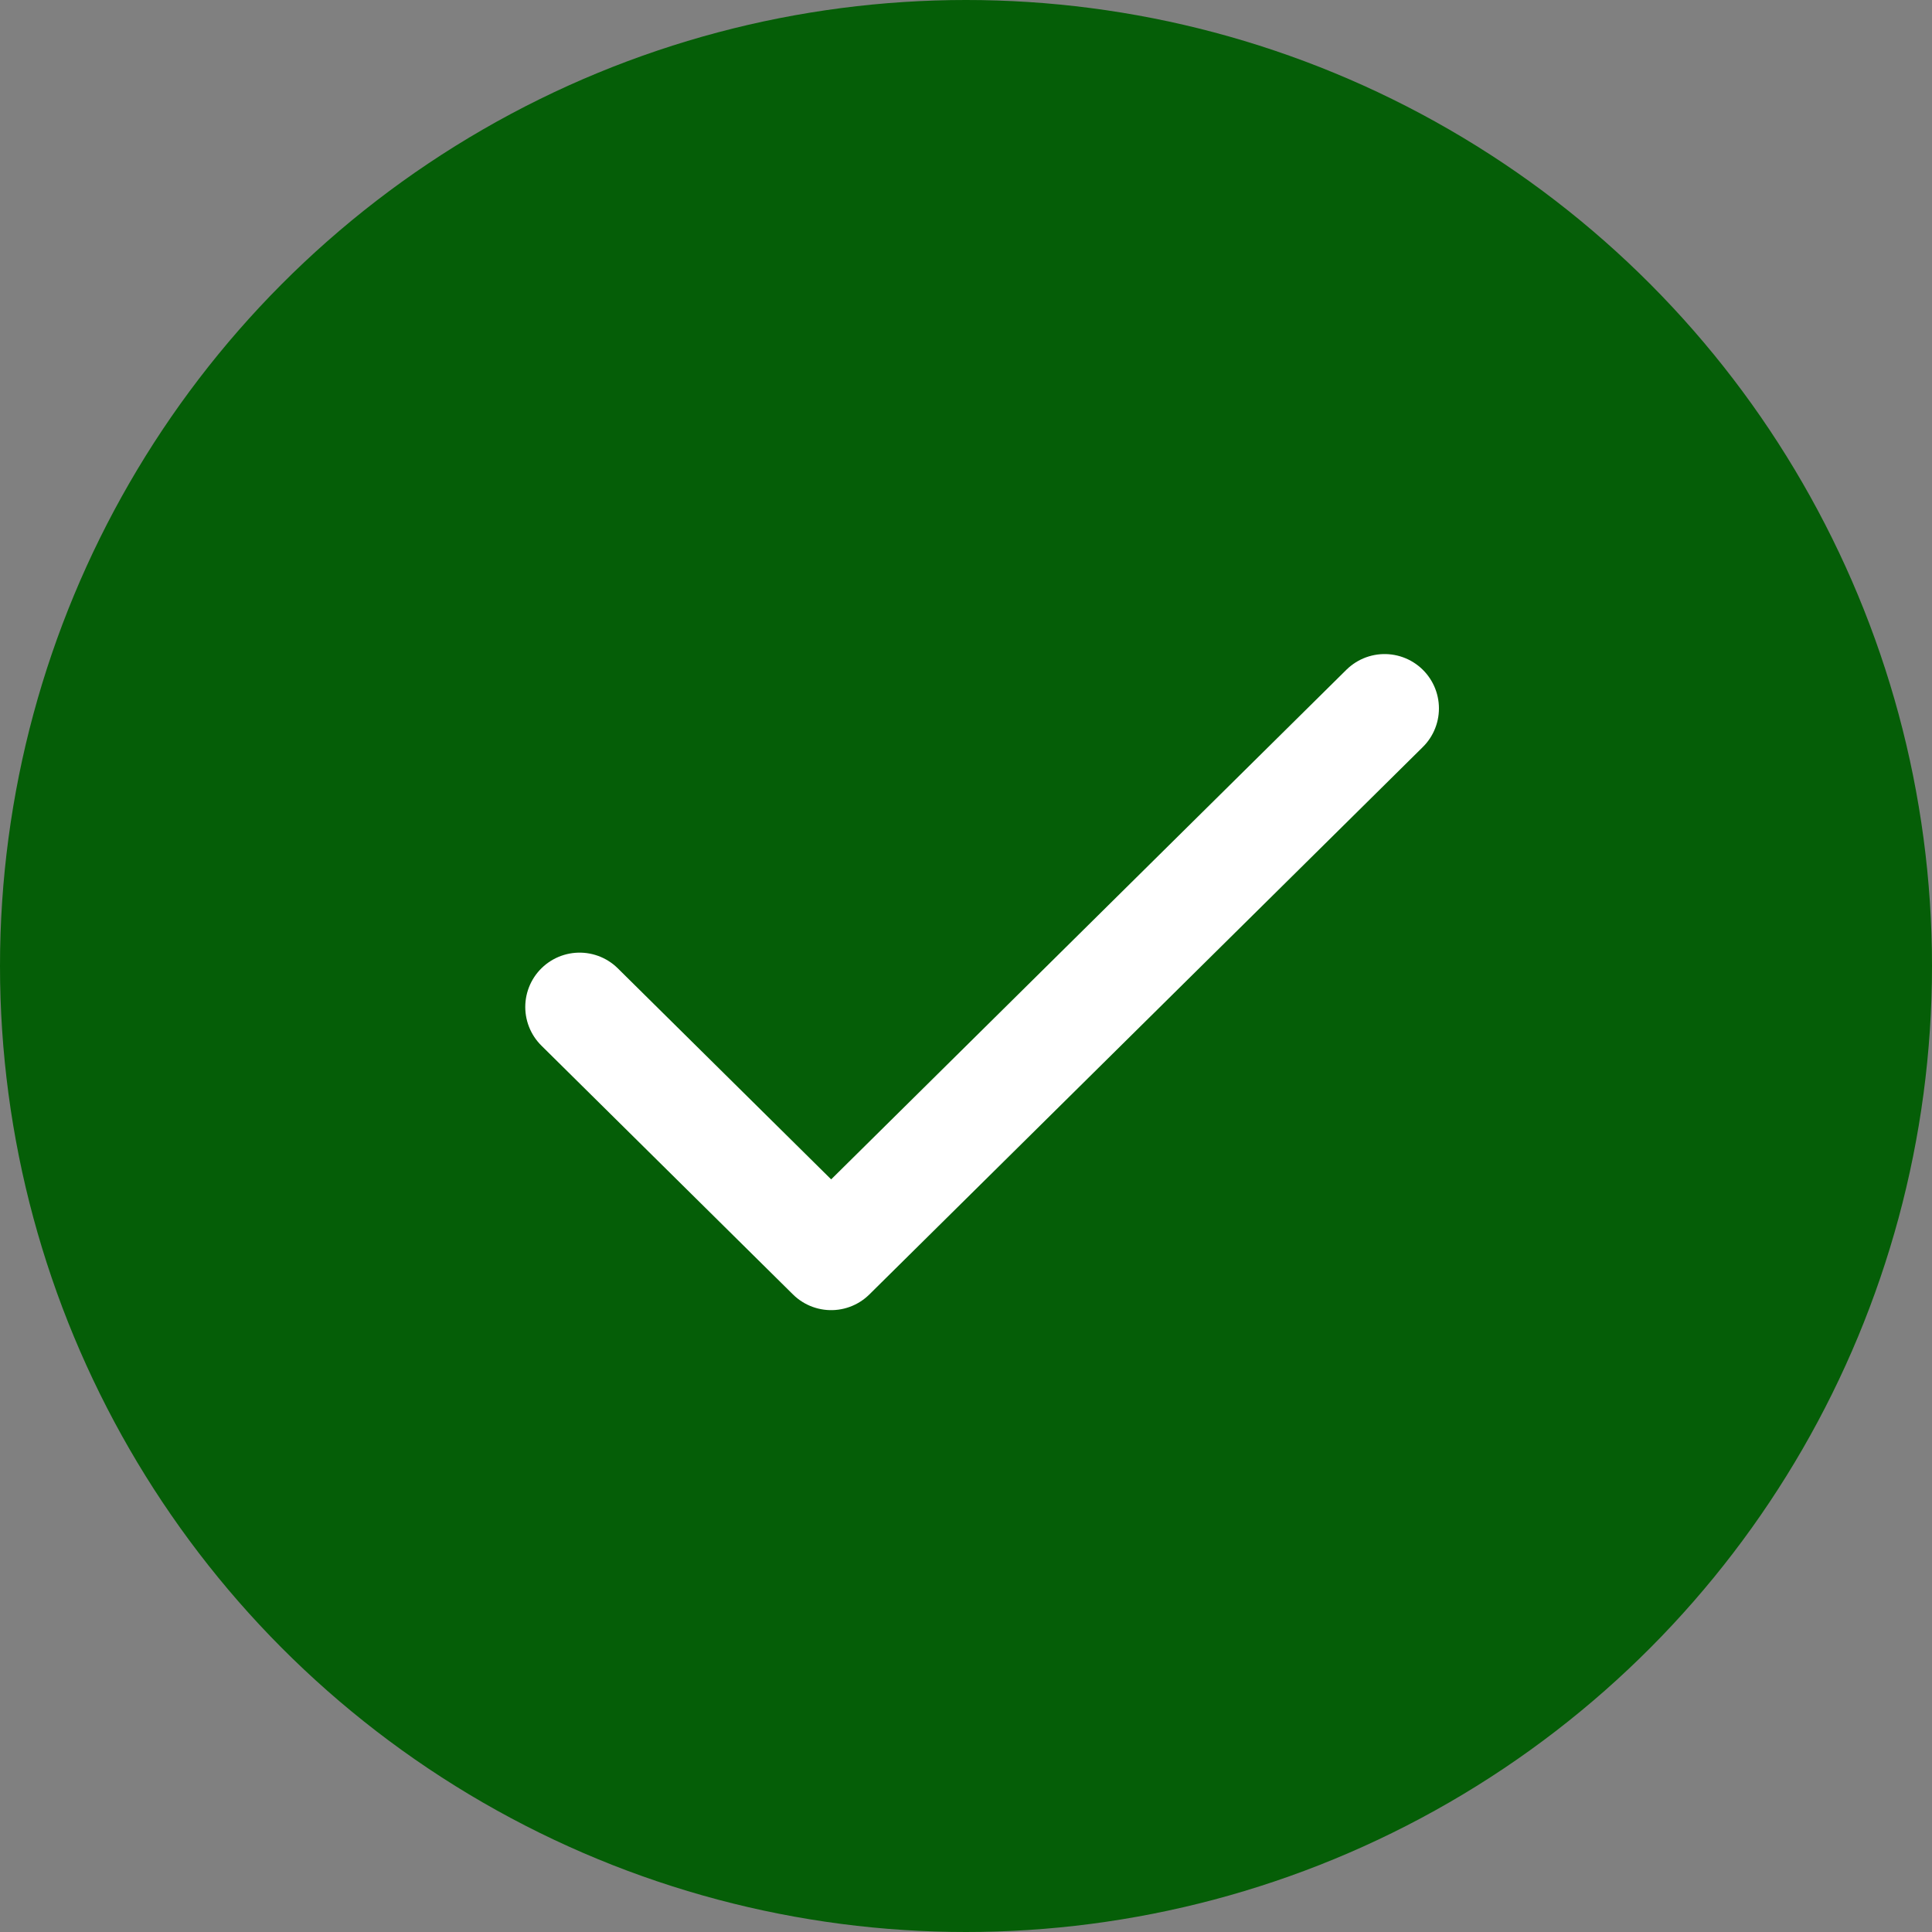
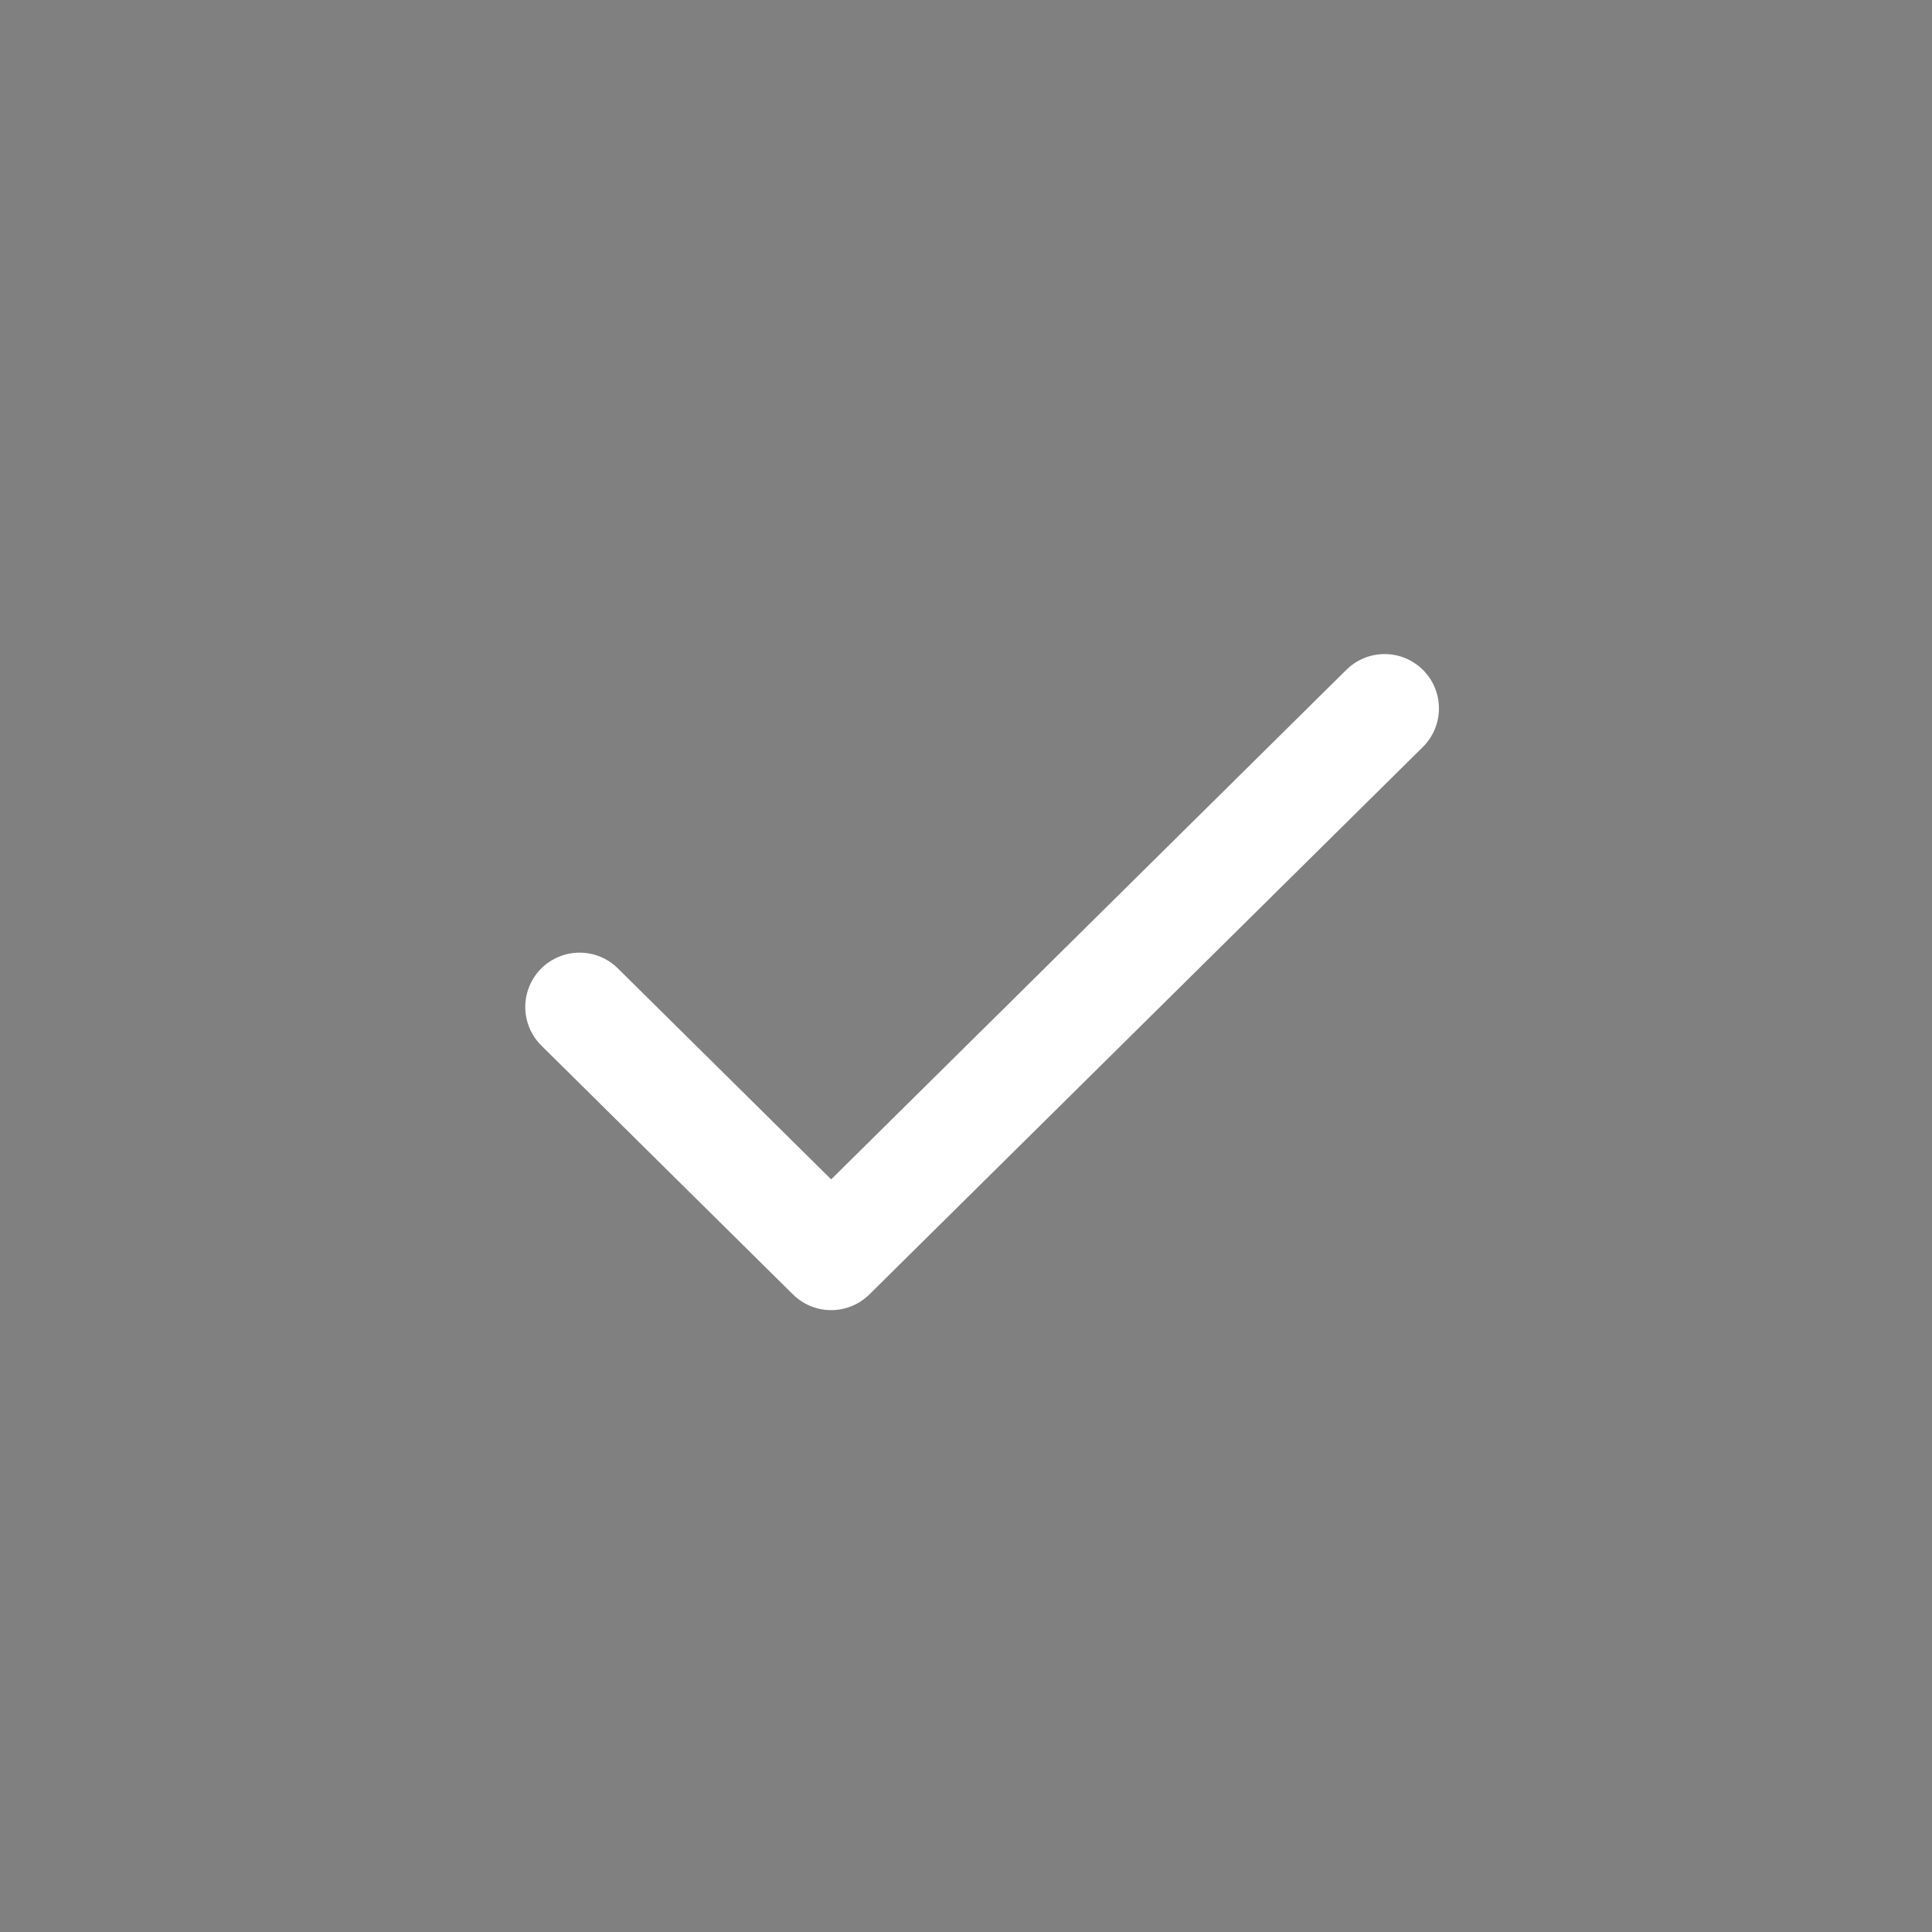
<svg xmlns="http://www.w3.org/2000/svg" width="48px" height="48px" viewBox="0 0 48 48" version="1.1">
  <rect x="0" y="0" width="48" height="48" fill="#808080" stroke="none" />
  <title>F8714365-9AC5-47B7-A46B-1FCC185BB754</title>
  <desc>Created with sketchtool.</desc>
  <defs />
  <g id="Interfaces" stroke="none" stroke-width="1" fill="none" fill-rule="evenodd">
    <g id="Gabarit-E---Pop-Up-Message-envoyé" transform="translate(-696, -341)">
      <g id="Group-4" transform="translate(340, 248)">
        <g id="Group" transform="translate(211, 93)">
          <g id="Group-5">
            <g id="Group-6" transform="translate(145, 0)">
-               <circle id="Oval" fill="#055E07" cx="24" cy="24" r="24" />
              <polyline id="Shape" stroke="#FFFFFF" stroke-width="2.7" stroke-linecap="round" stroke-linejoin="round" points="34.4 17.6 20.65 31.2 14.4 25.018" />
            </g>
          </g>
        </g>
      </g>
    </g>
  </g>
</svg>